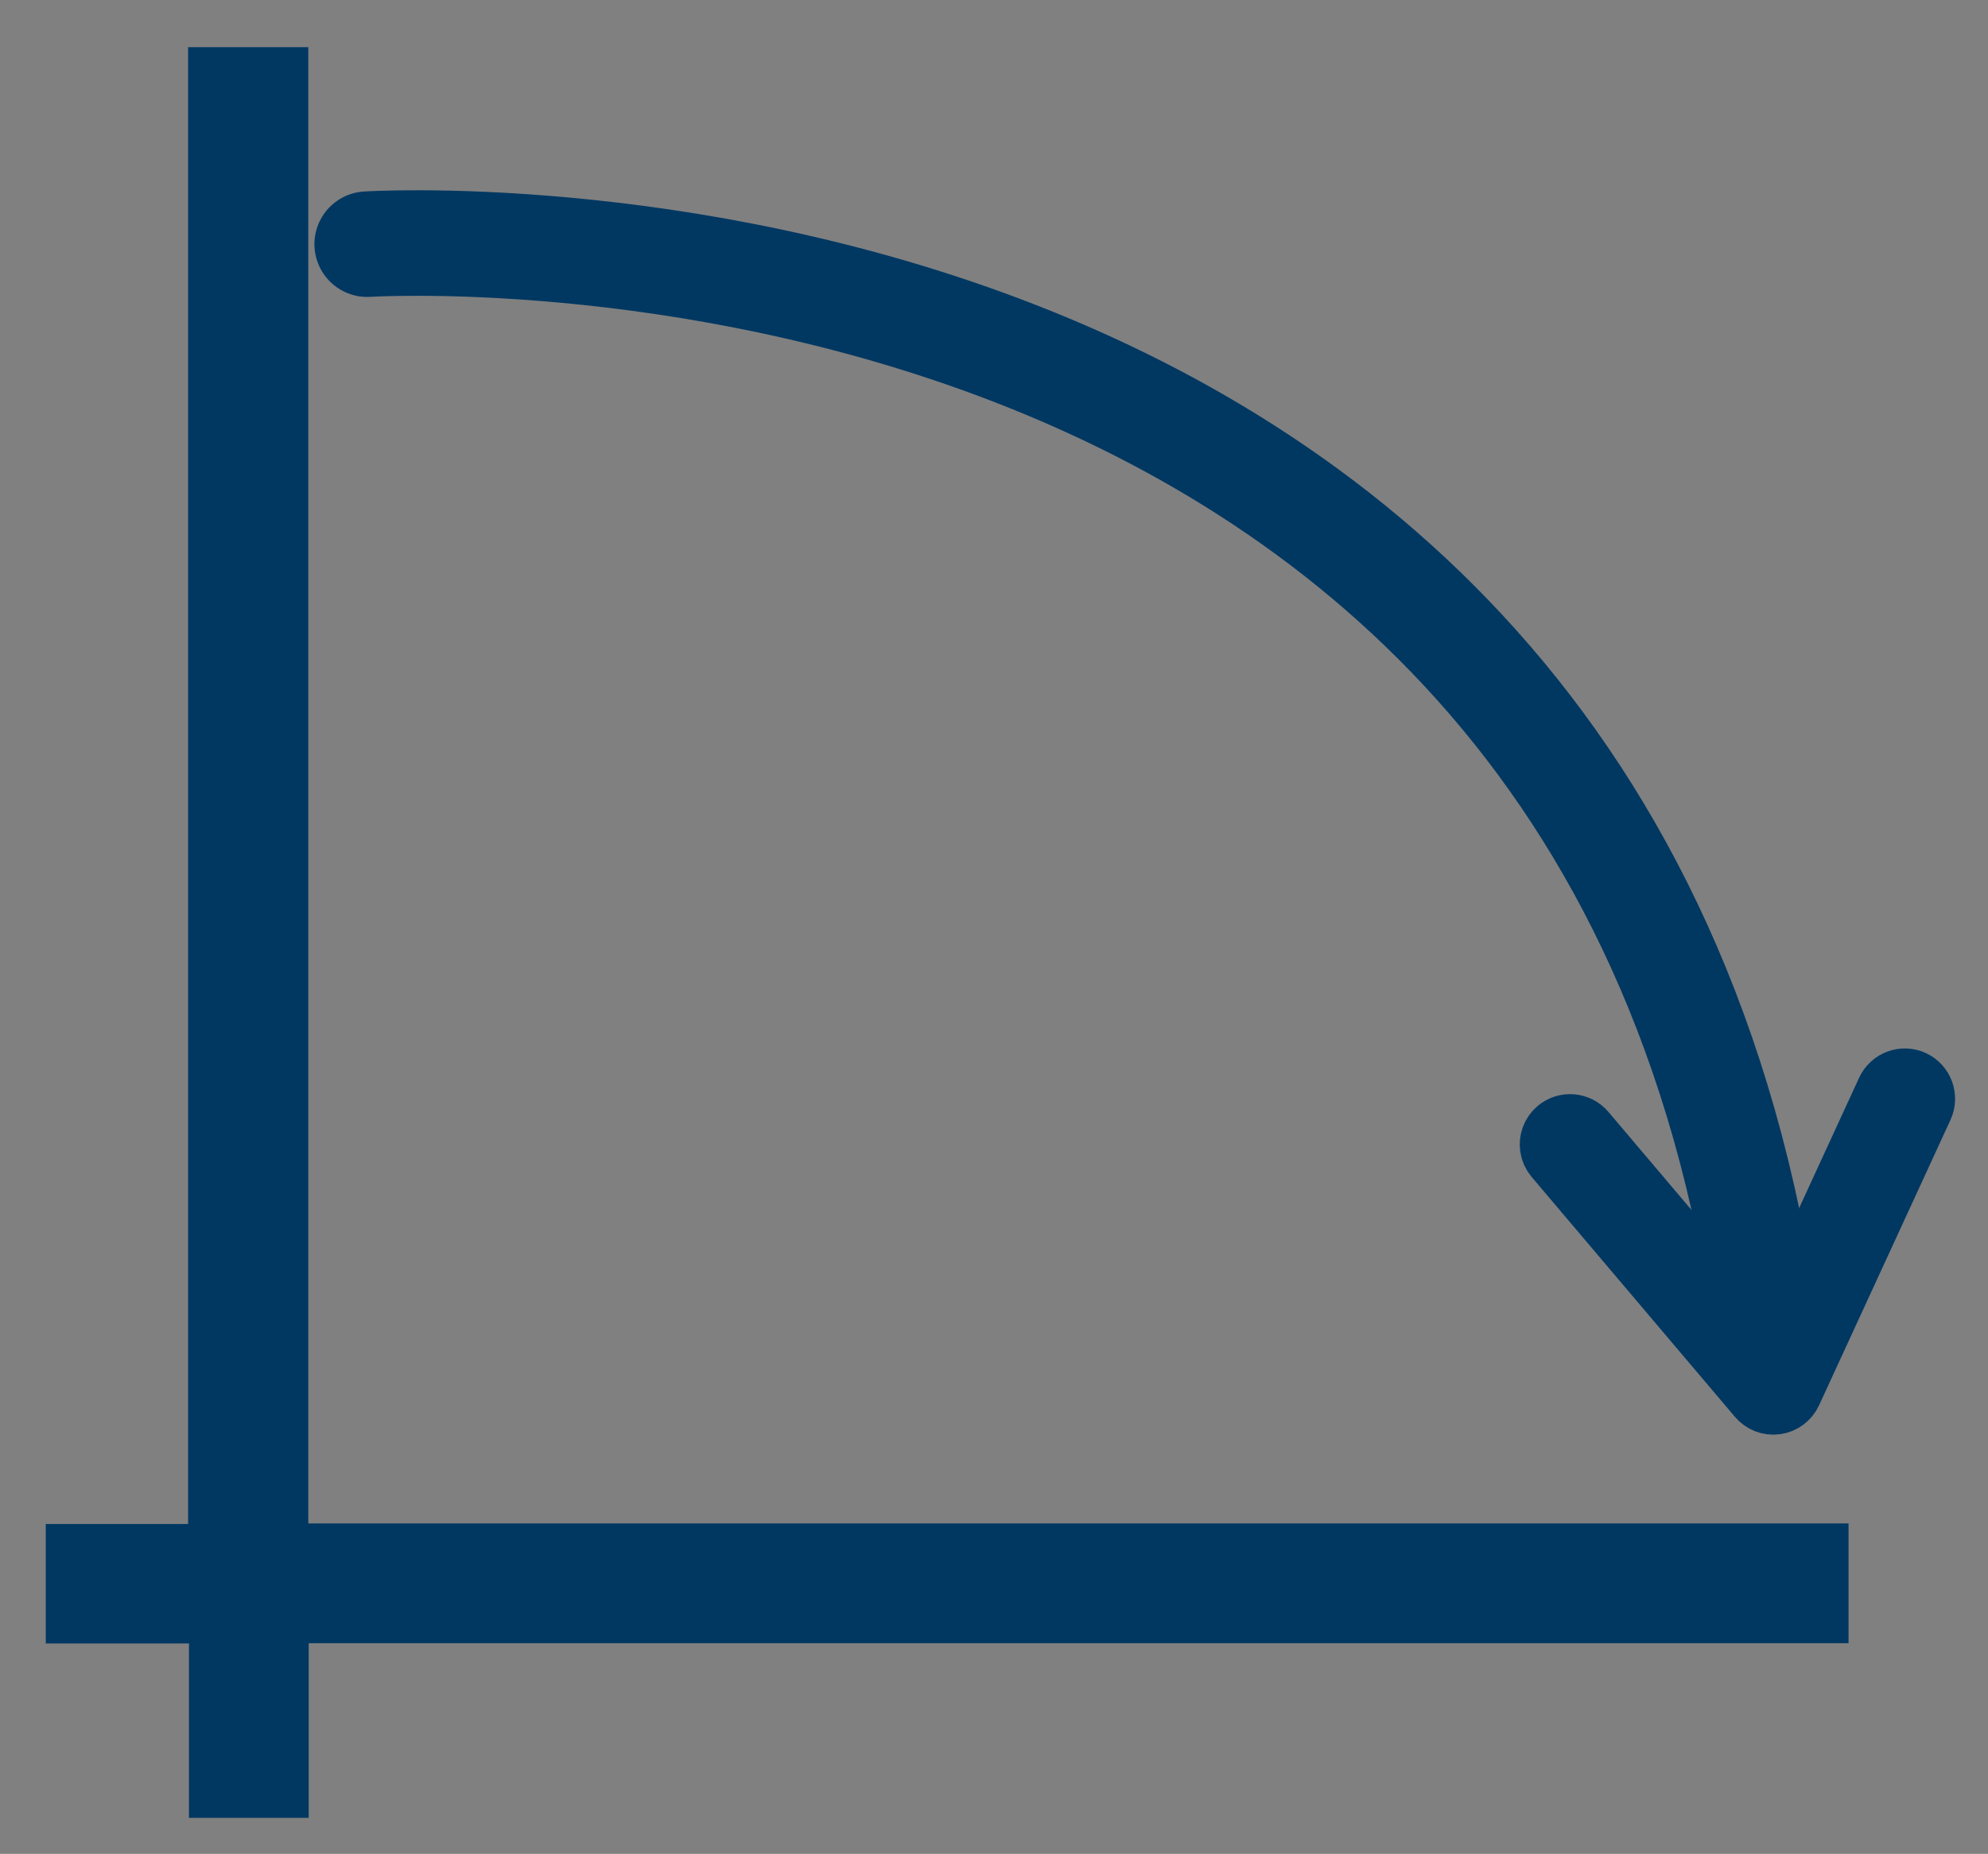
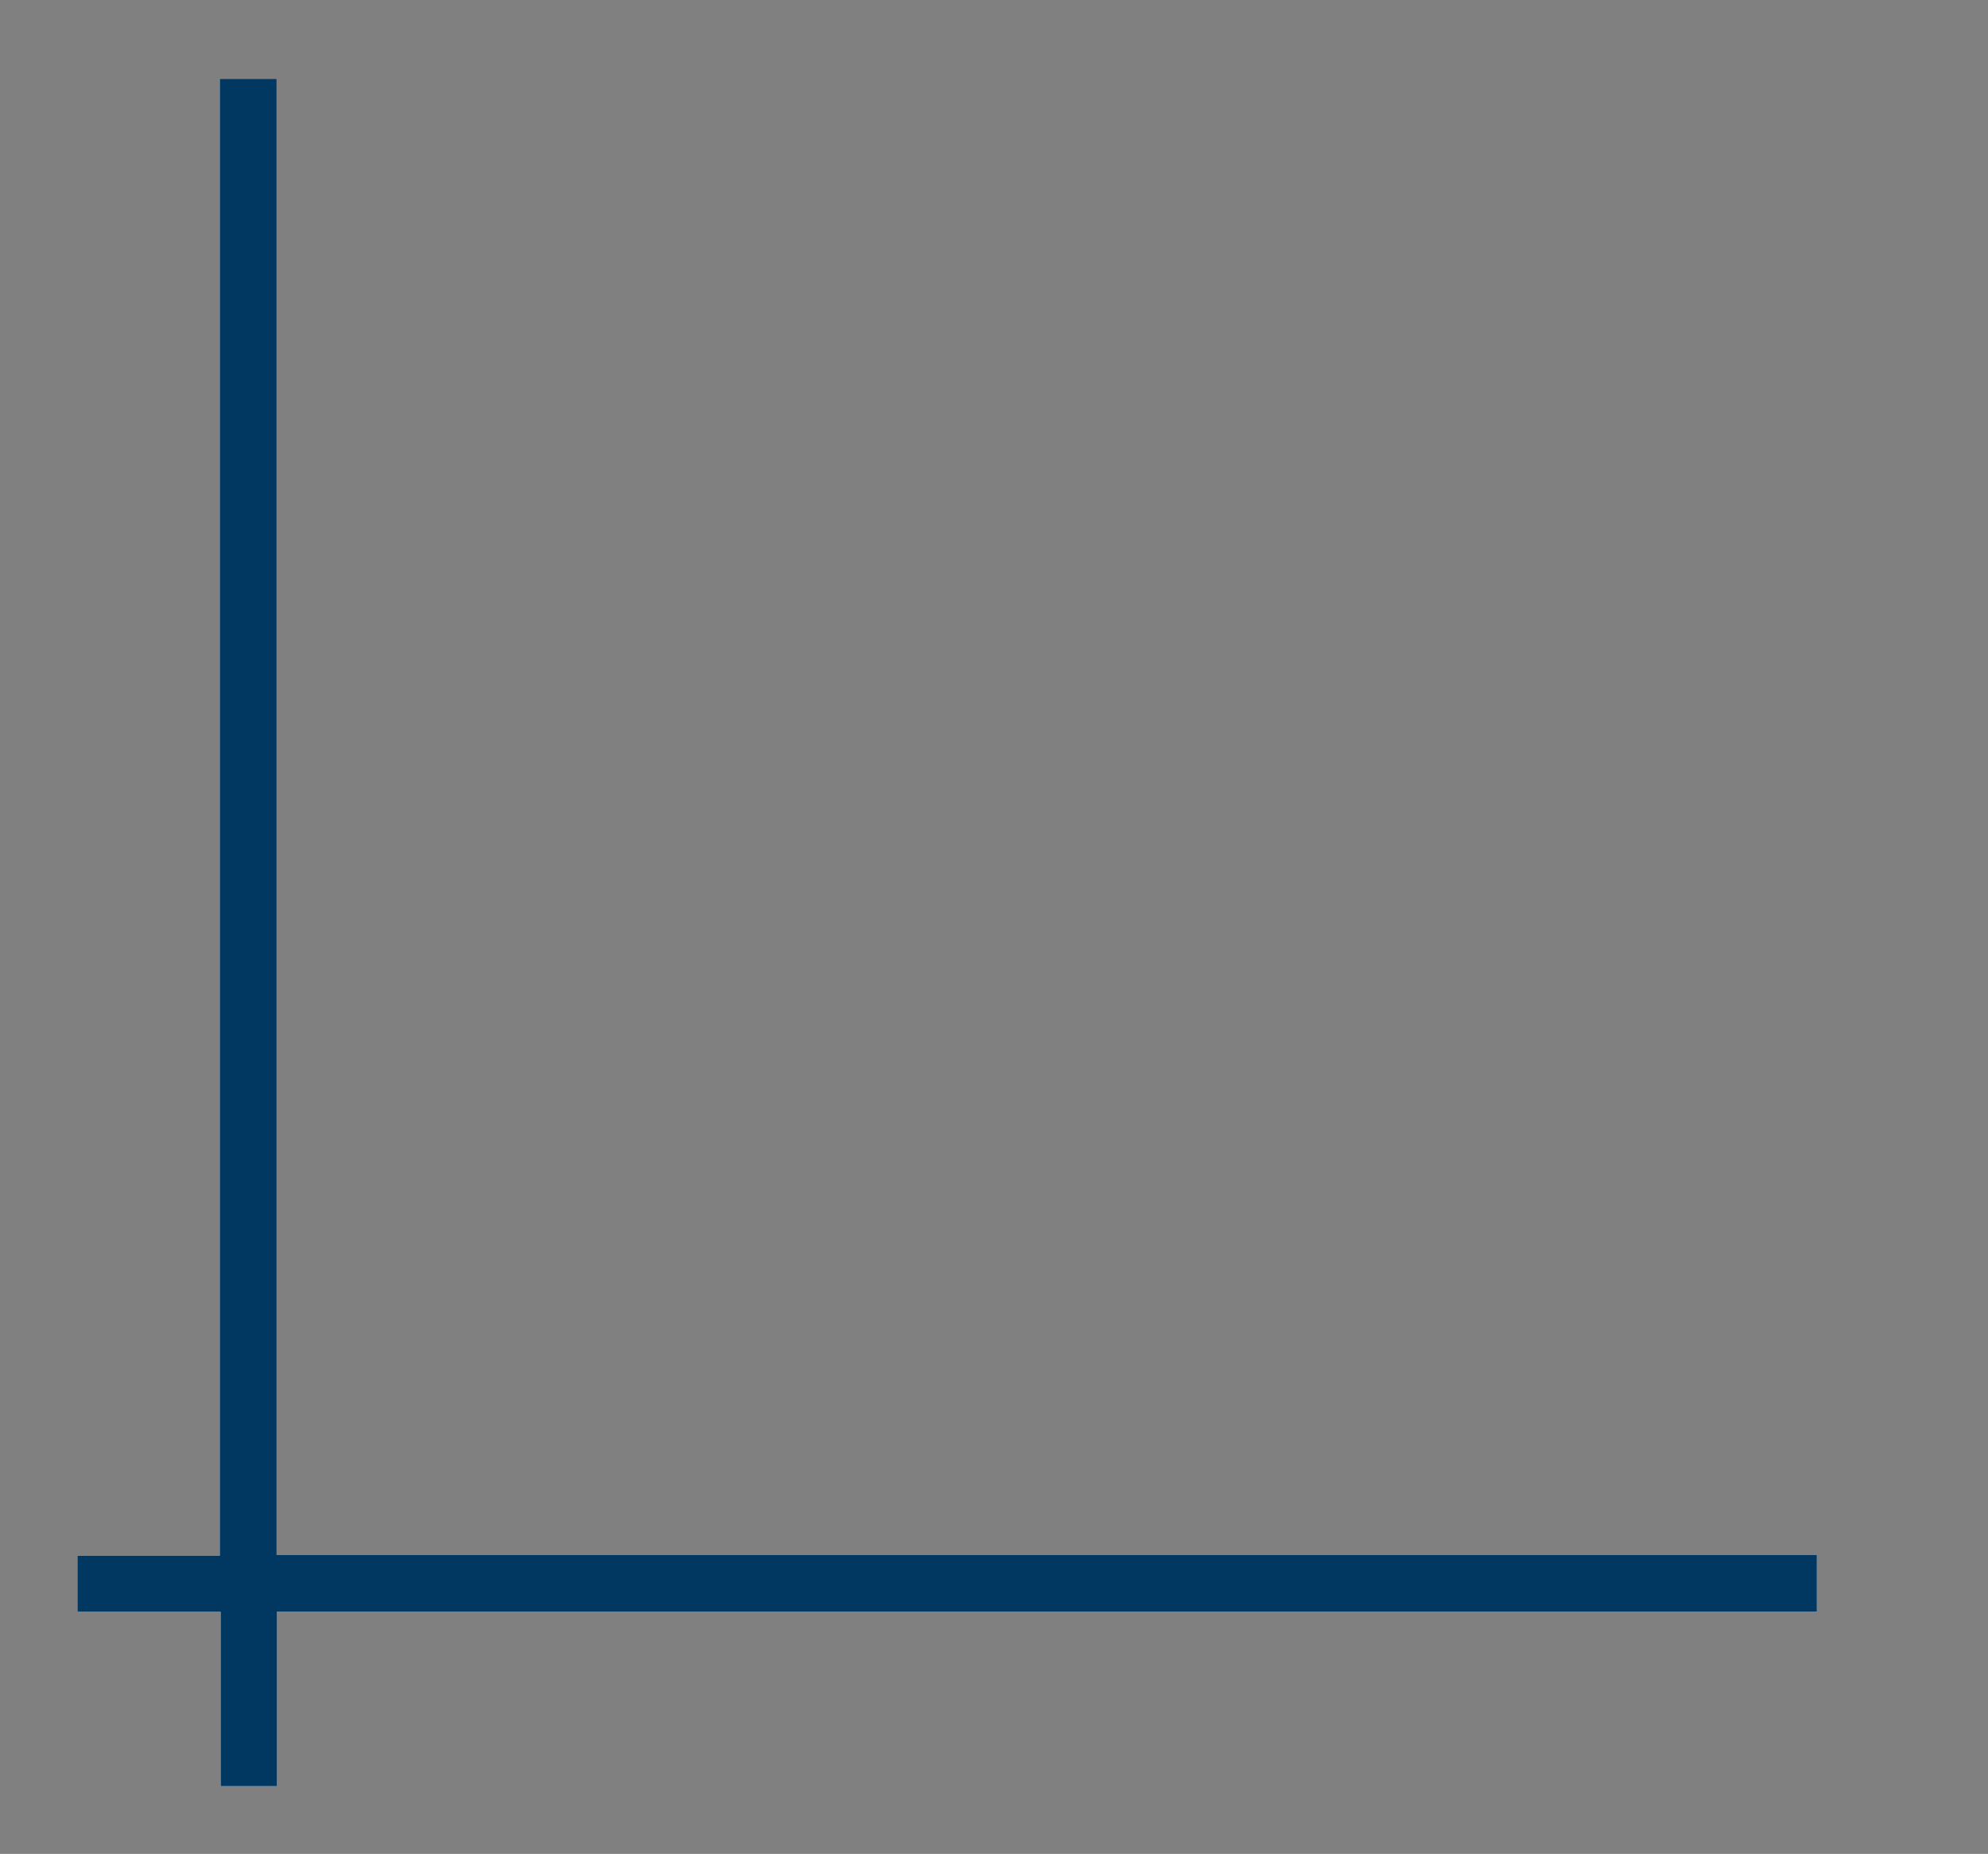
<svg xmlns="http://www.w3.org/2000/svg" xmlns:xlink="http://www.w3.org/1999/xlink" version="1.1" id="Ebene_1" x="0px" y="0px" width="94.167px" height="87.833px" viewBox="0 0 94.167 87.833" enable-background="new 0 0 94.167 87.833" xml:space="preserve">
  <rect x="0" y="0" width="94.167" height="87.833" fill="#808080" stroke="none" />
  <polygon fill="#FFFFFF" points="86.061,73.676 13.103,73.676 13.103,3.736 10.41,3.736 10.41,73.705 3.667,73.705 3.667,76.365   10.451,76.365 10.451,84.626 13.123,84.626 13.123,76.353 86.061,76.353 " />
  <polygon fill="#003862" points="86.061,73.676 86.061,76.353 13.123,76.353 13.123,84.626 10.451,84.626 10.451,76.365   3.667,76.365 3.667,73.705 10.41,73.705 10.41,3.736 13.103,3.736 13.103,73.676 " />
  <g>
    <defs>
-       <rect id="SVGID_1_" x="2.167" y="2.236" width="90.442" height="83.89" />
-     </defs>
+       </defs>
    <clipPath id="SVGID_2_">
      <use xlink:href="#SVGID_1_" overflow="visible" />
    </clipPath>
    <polygon clip-path="url(#SVGID_2_)" fill="none" stroke="#003862" stroke-width="3" stroke-miterlimit="10" points="86.061,73.676    86.061,76.353 13.123,76.353 13.123,84.626 10.451,84.626 10.451,76.365 3.667,76.365 3.667,73.705 10.41,73.705 10.41,3.736    13.103,3.736 13.103,73.676  " />
    <path clip-path="url(#SVGID_2_)" fill="none" stroke="#003862" stroke-width="5" stroke-linecap="round" stroke-miterlimit="10" d="   M17.394,11.568c0,0,59.592-3.817,66.474,52.786" />
-     <path clip-path="url(#SVGID_2_)" fill="#003862" d="M73.799,53.547c0.372-0.315,0.93-0.269,1.245,0.104l8.732,10.31l5.649-12.272   c0.204-0.443,0.729-0.639,1.171-0.434c0.442,0.204,0.634,0.732,0.433,1.173L84.8,65.958c-0.126,0.272-0.384,0.465-0.683,0.506   c-0.299,0.041-0.598-0.075-0.793-0.306l-9.628-11.365c-0.113-0.135-0.179-0.29-0.201-0.45   C73.456,54.054,73.561,53.75,73.799,53.547" />
-     <path clip-path="url(#SVGID_2_)" fill="none" stroke="#003862" stroke-width="3" stroke-miterlimit="10" d="M73.799,53.547   c0.372-0.315,0.93-0.269,1.245,0.104l8.732,10.31l5.649-12.272c0.204-0.443,0.729-0.639,1.171-0.434   c0.442,0.204,0.634,0.732,0.433,1.173L84.8,65.958c-0.126,0.272-0.384,0.465-0.683,0.506c-0.299,0.041-0.598-0.075-0.793-0.306   l-9.628-11.365c-0.113-0.135-0.179-0.29-0.201-0.45C73.456,54.054,73.561,53.75,73.799,53.547z" />
  </g>
</svg>